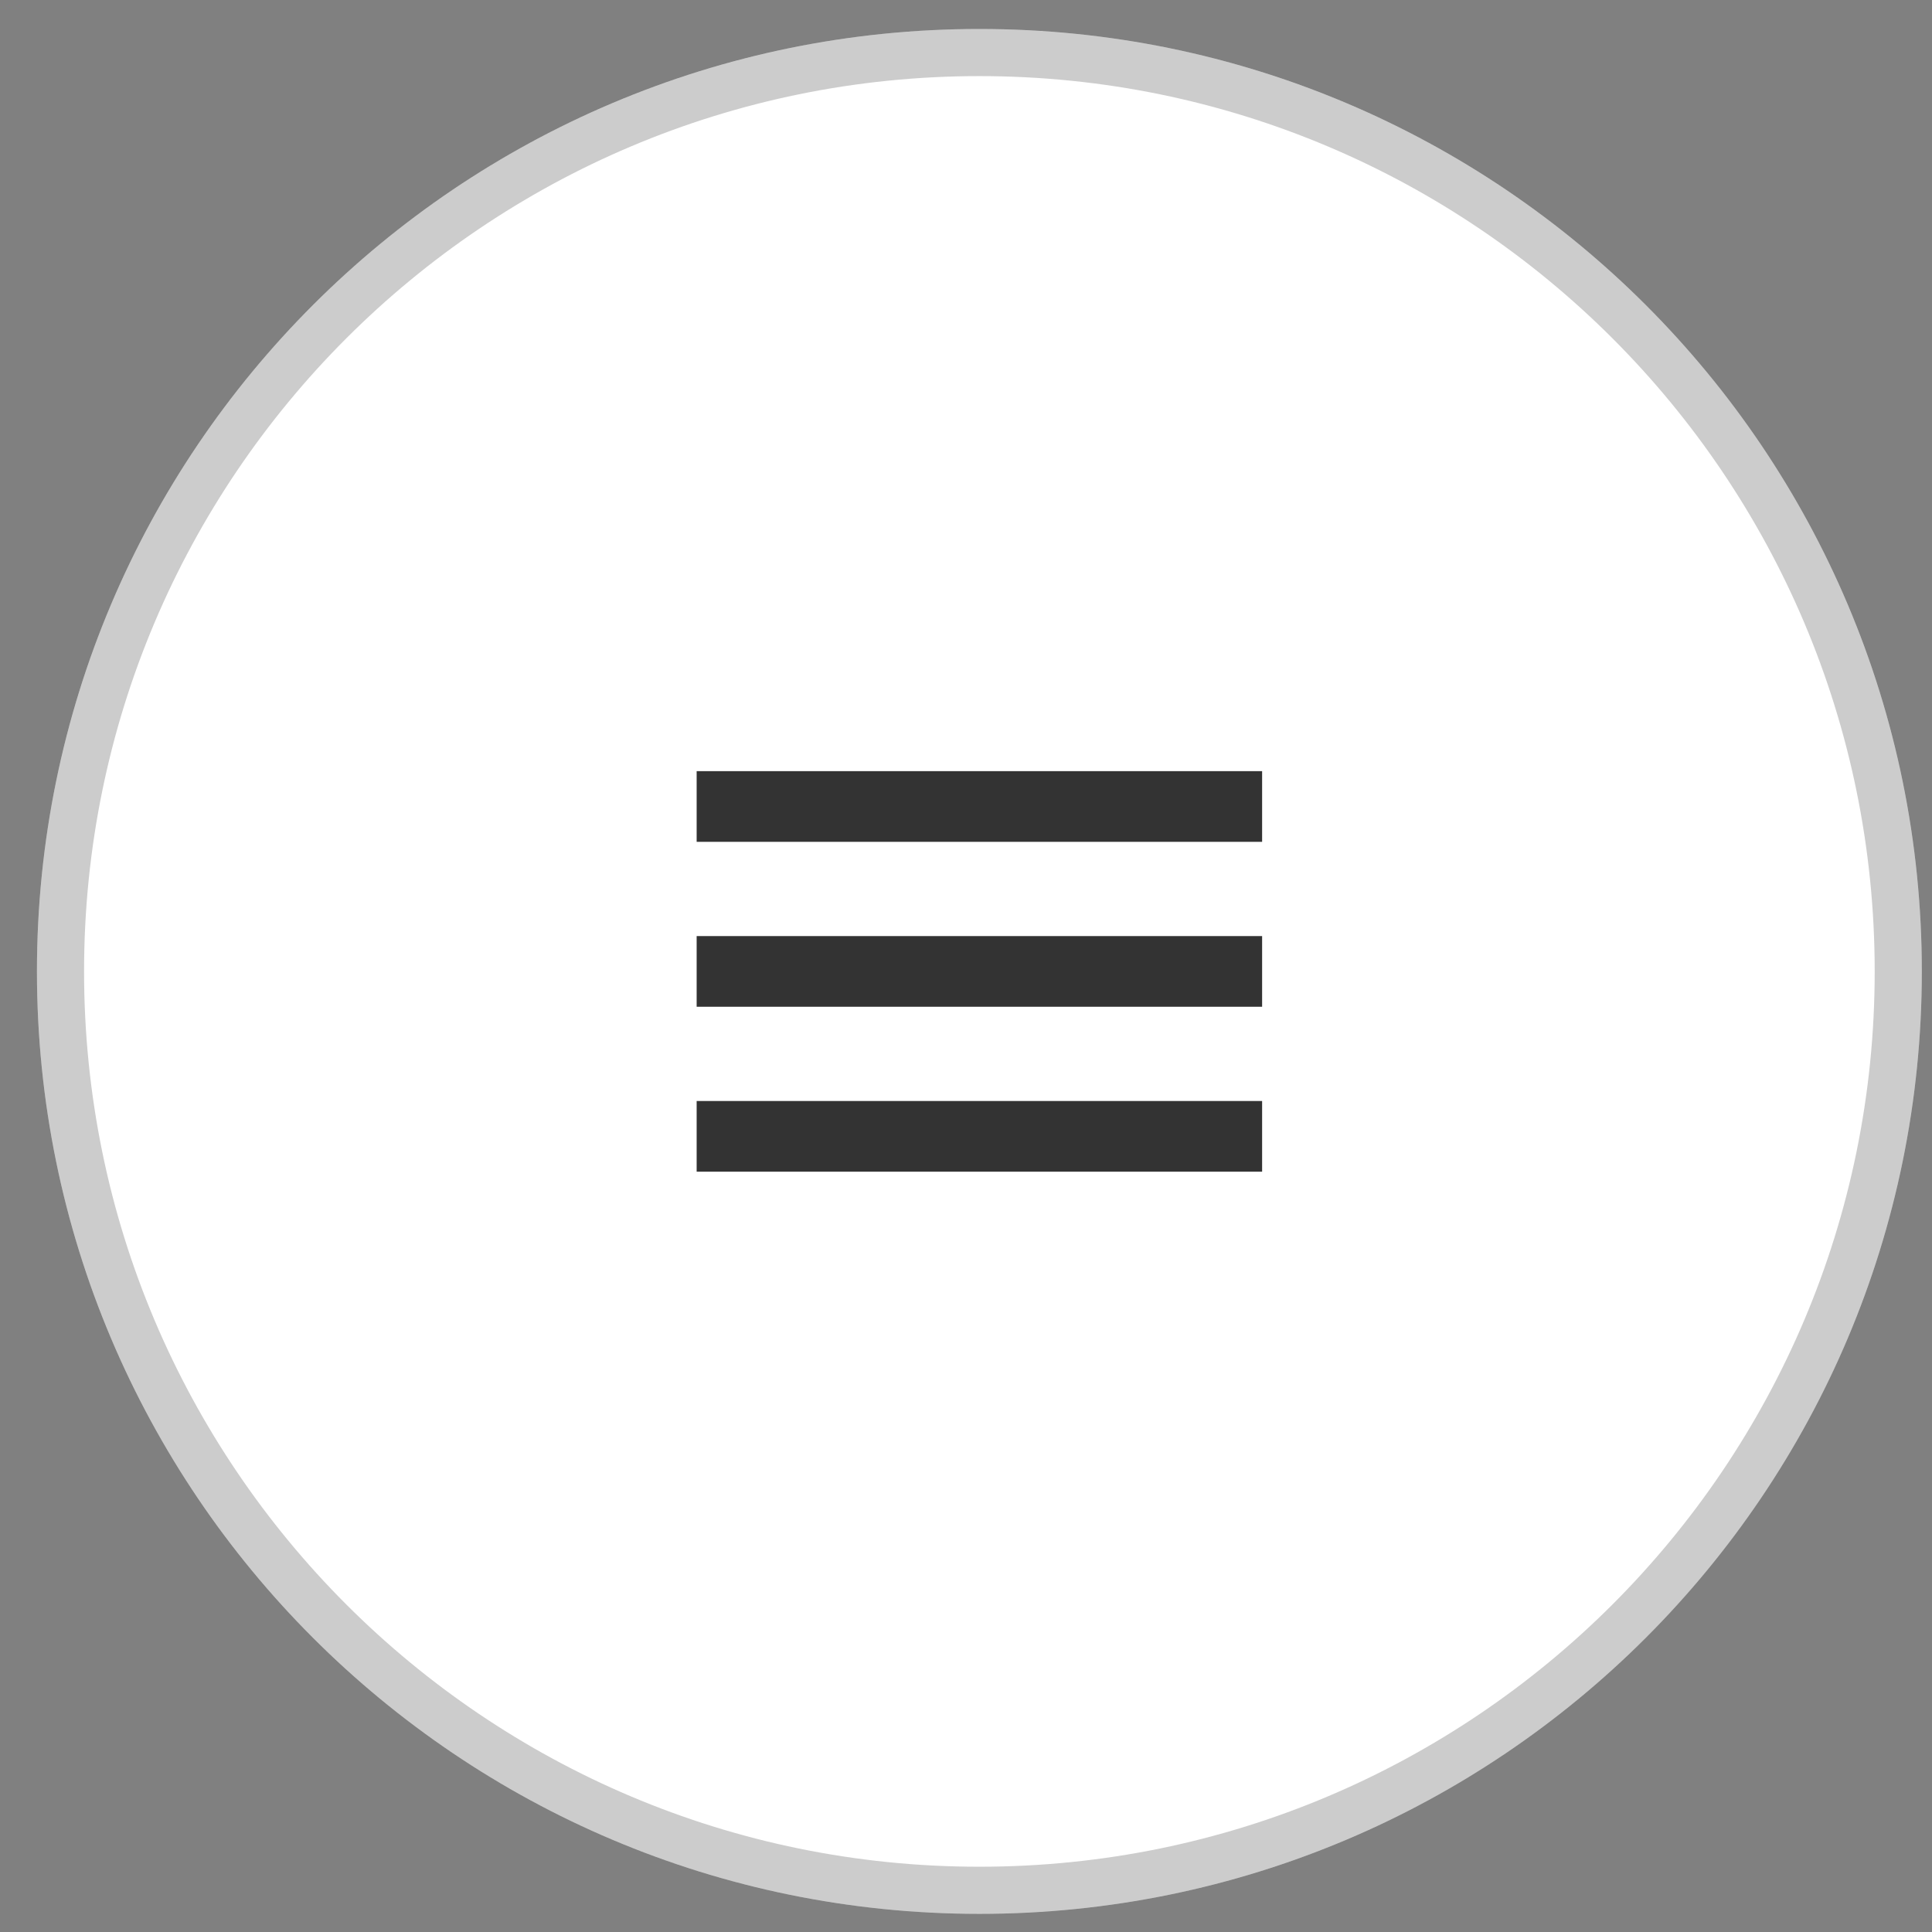
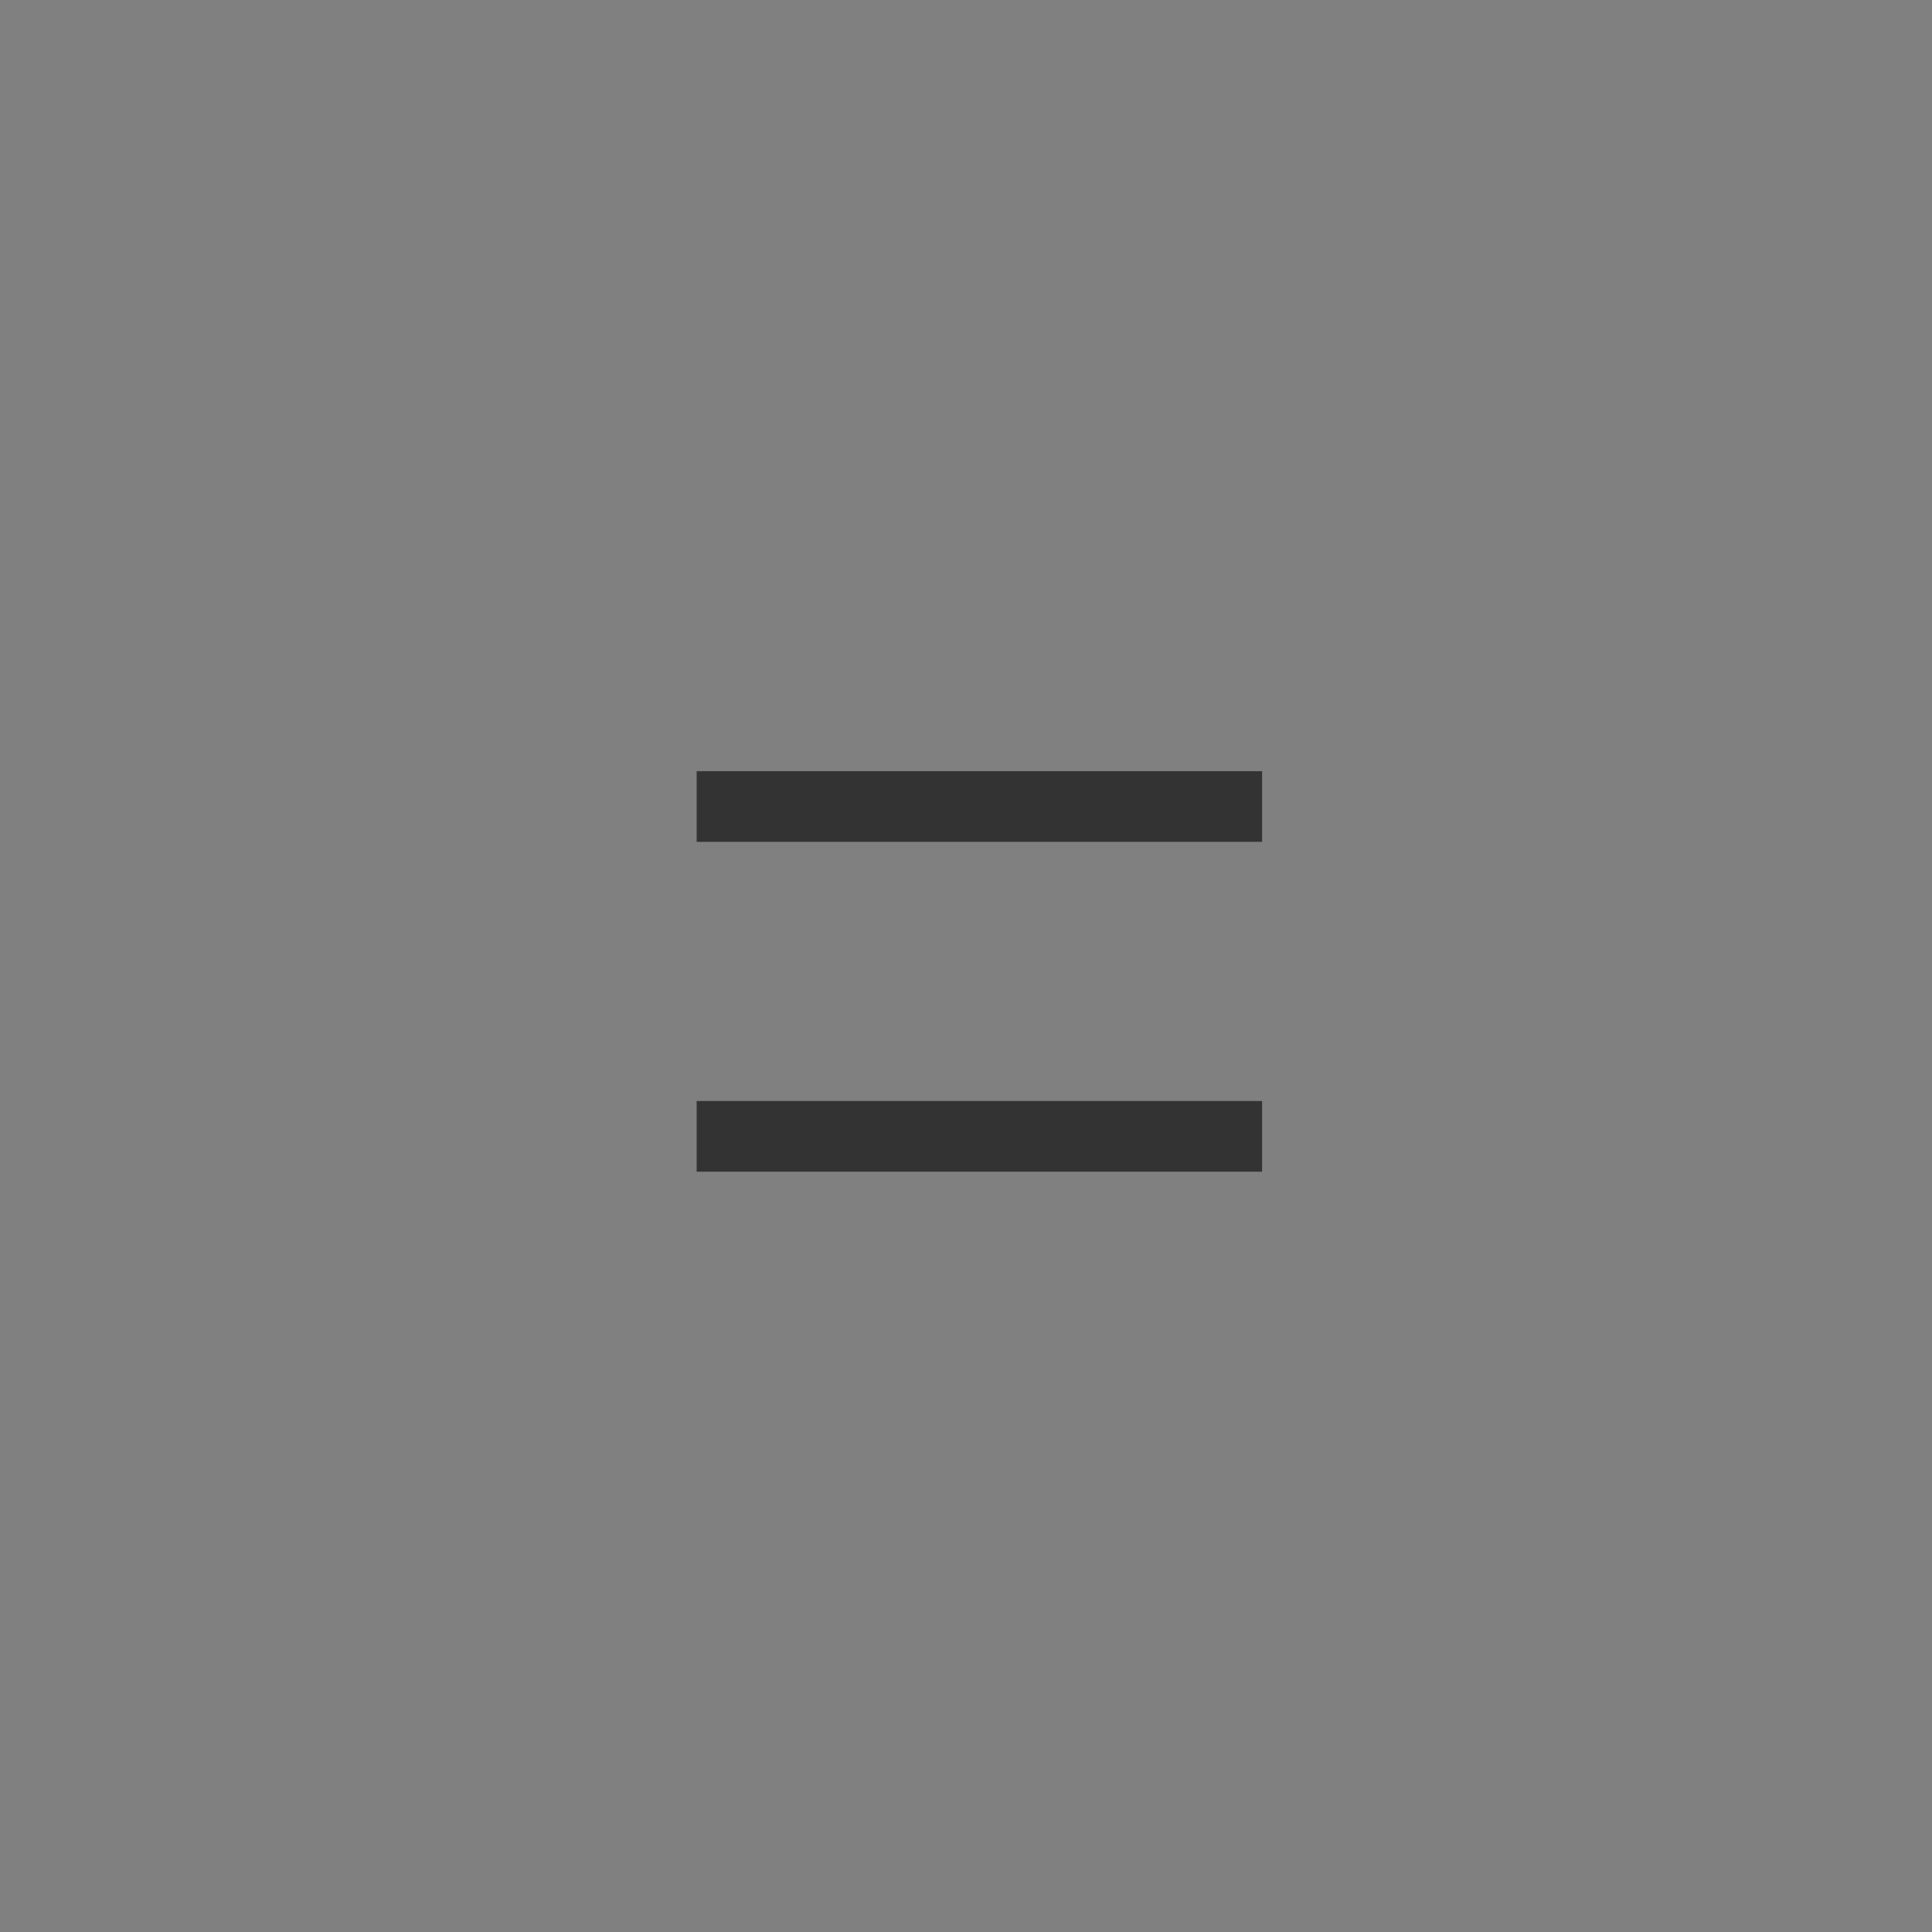
<svg xmlns="http://www.w3.org/2000/svg" width="41" height="41" viewBox="0 0 41 41" fill="none">
  <rect x="0" y="0" width="41" height="41" fill="#808080" stroke="none" />
-   <path d="M0.784 20.615C0.784 9.569 9.738 0.615 20.784 0.615V0.615C31.83 0.615 40.784 9.569 40.784 20.615V20.615C40.784 31.66 31.83 40.615 20.784 40.615V40.615C9.738 40.615 0.784 31.66 0.784 20.615V20.615Z" fill="white" />
-   <path d="M20.784 40.115C10.015 40.115 1.284 31.384 1.284 20.615C1.284 9.845 10.015 1.115 20.784 1.115C31.554 1.115 40.284 9.845 40.284 20.615C40.284 31.384 31.554 40.115 20.784 40.115Z" stroke="black" stroke-opacity="0.2" />
  <path d="M14.784 17.865H26.784V16.365H14.784V17.865Z" fill="#333333" />
-   <path d="M14.784 21.365H26.784V19.865H14.784V21.365Z" fill="#333333" />
  <path d="M14.784 24.865H26.784V23.365H14.784V24.865Z" fill="#333333" />
</svg>